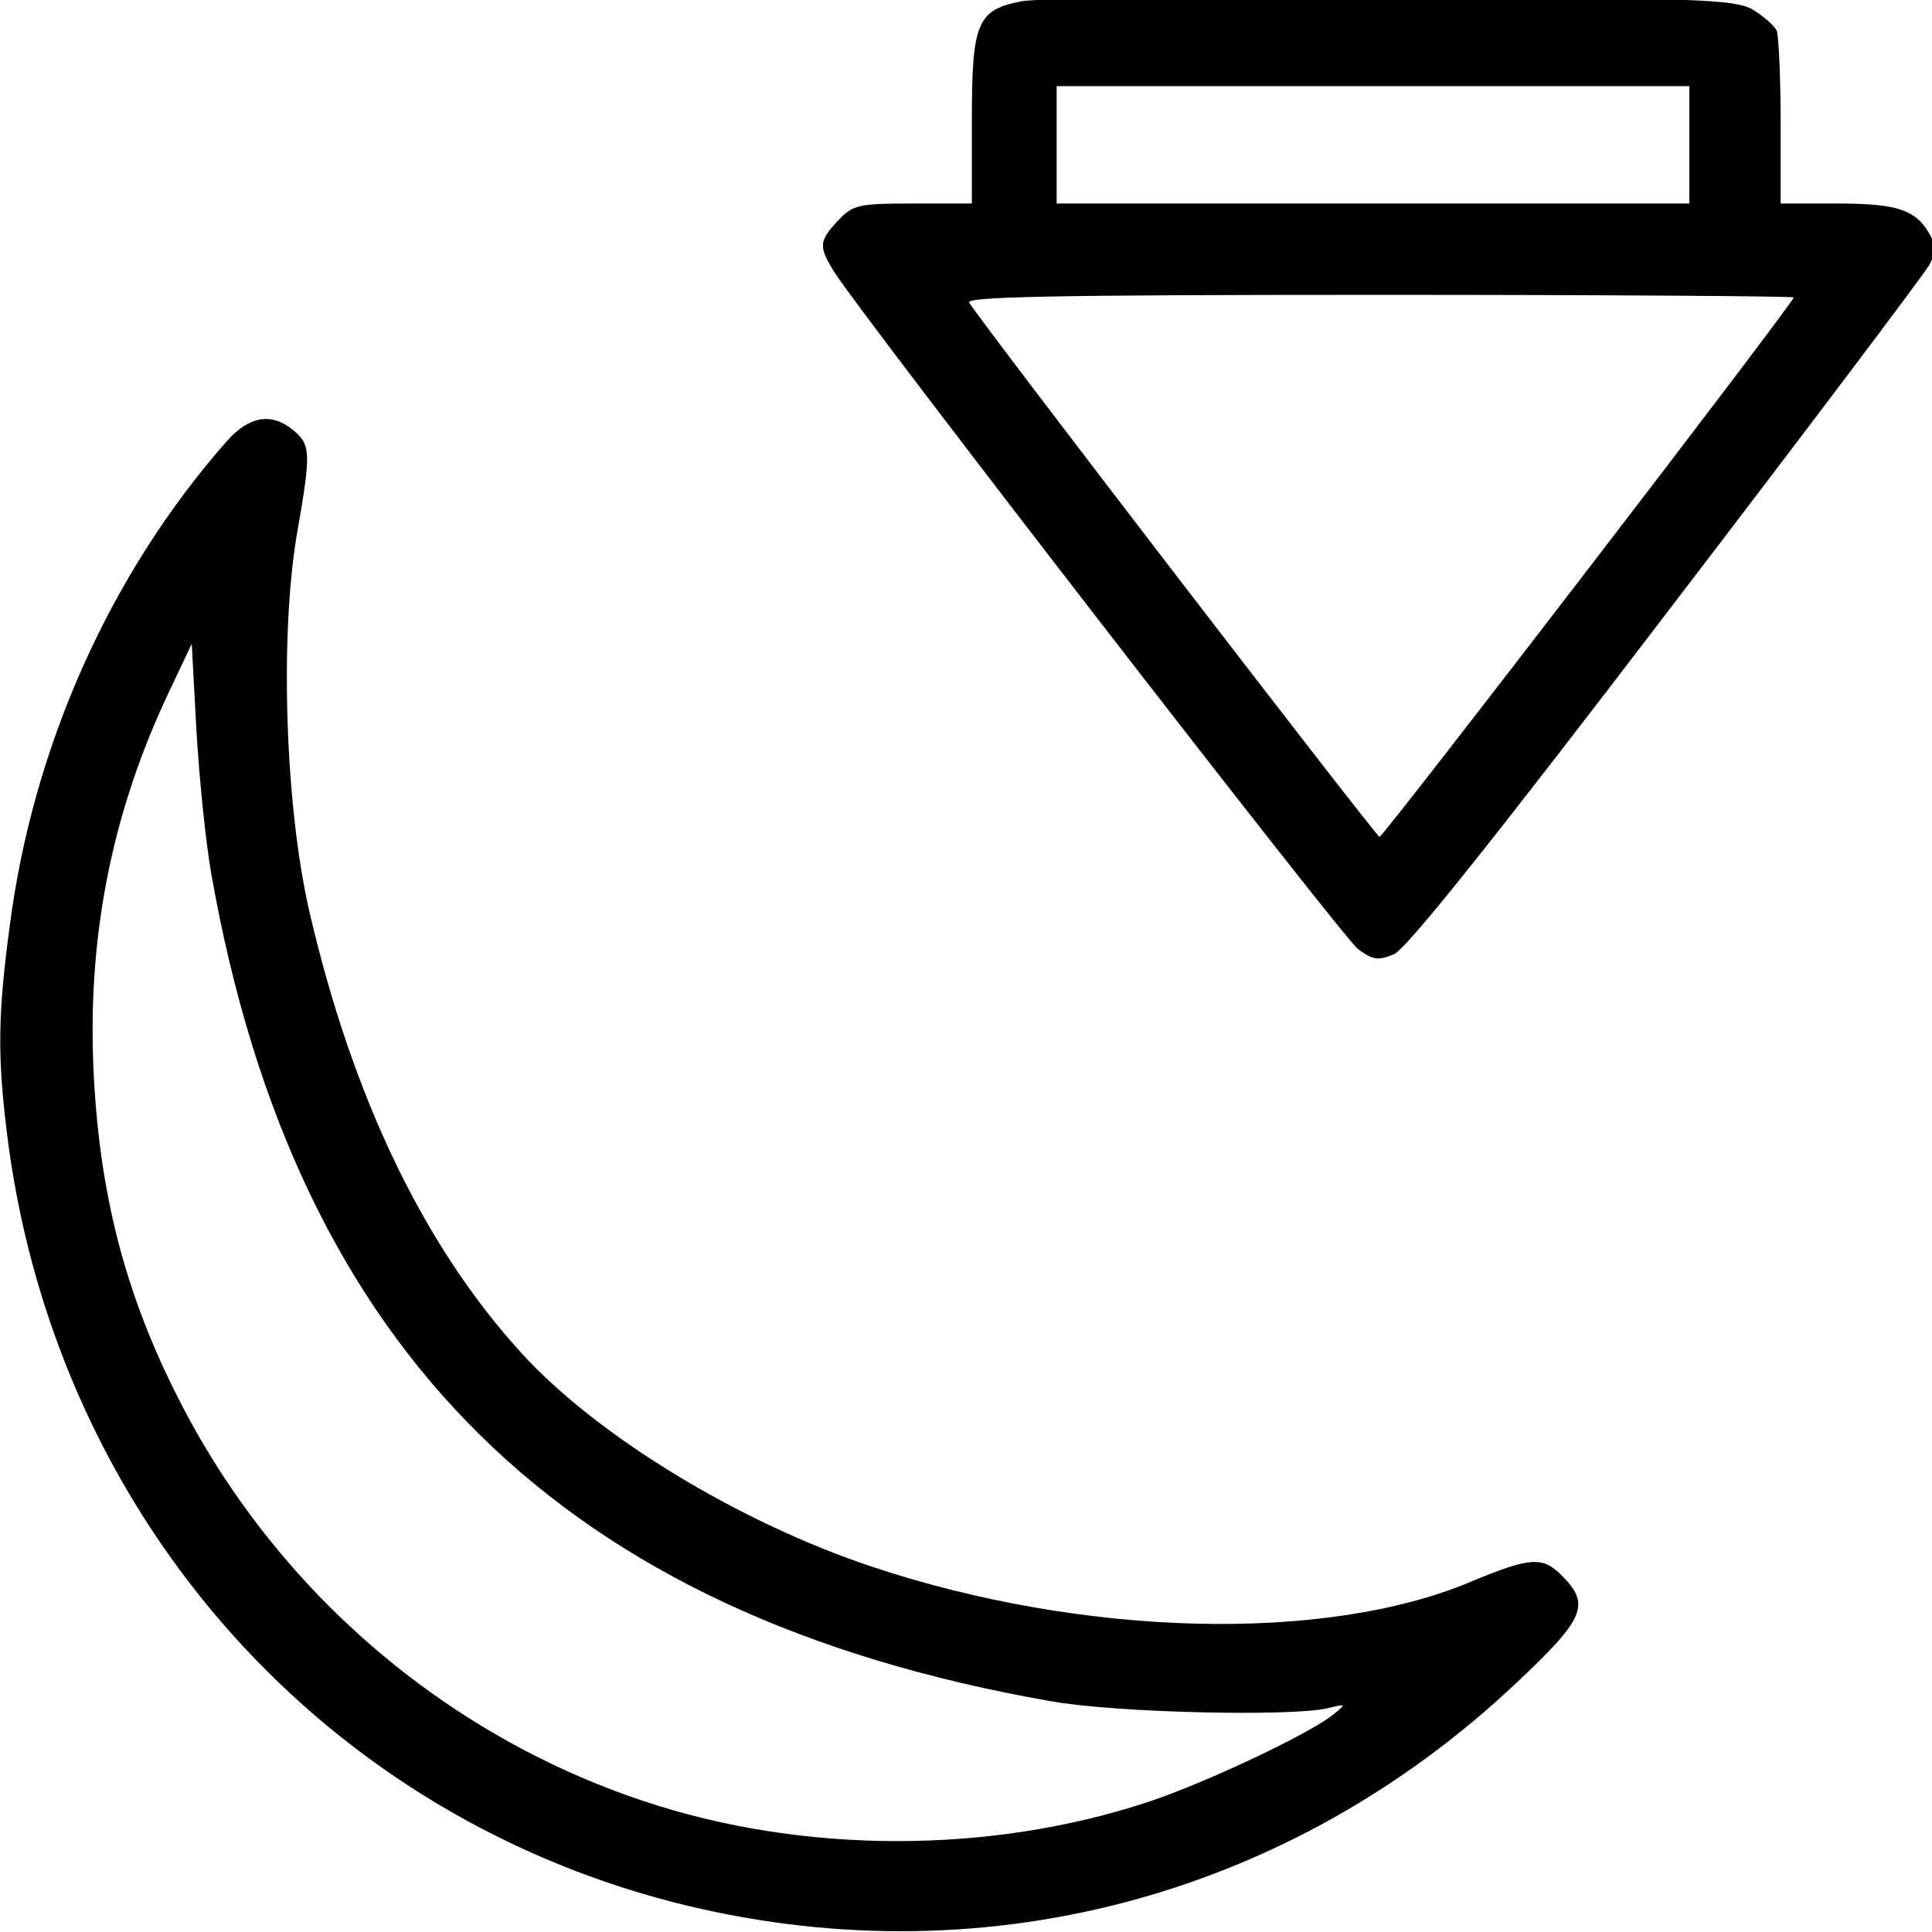
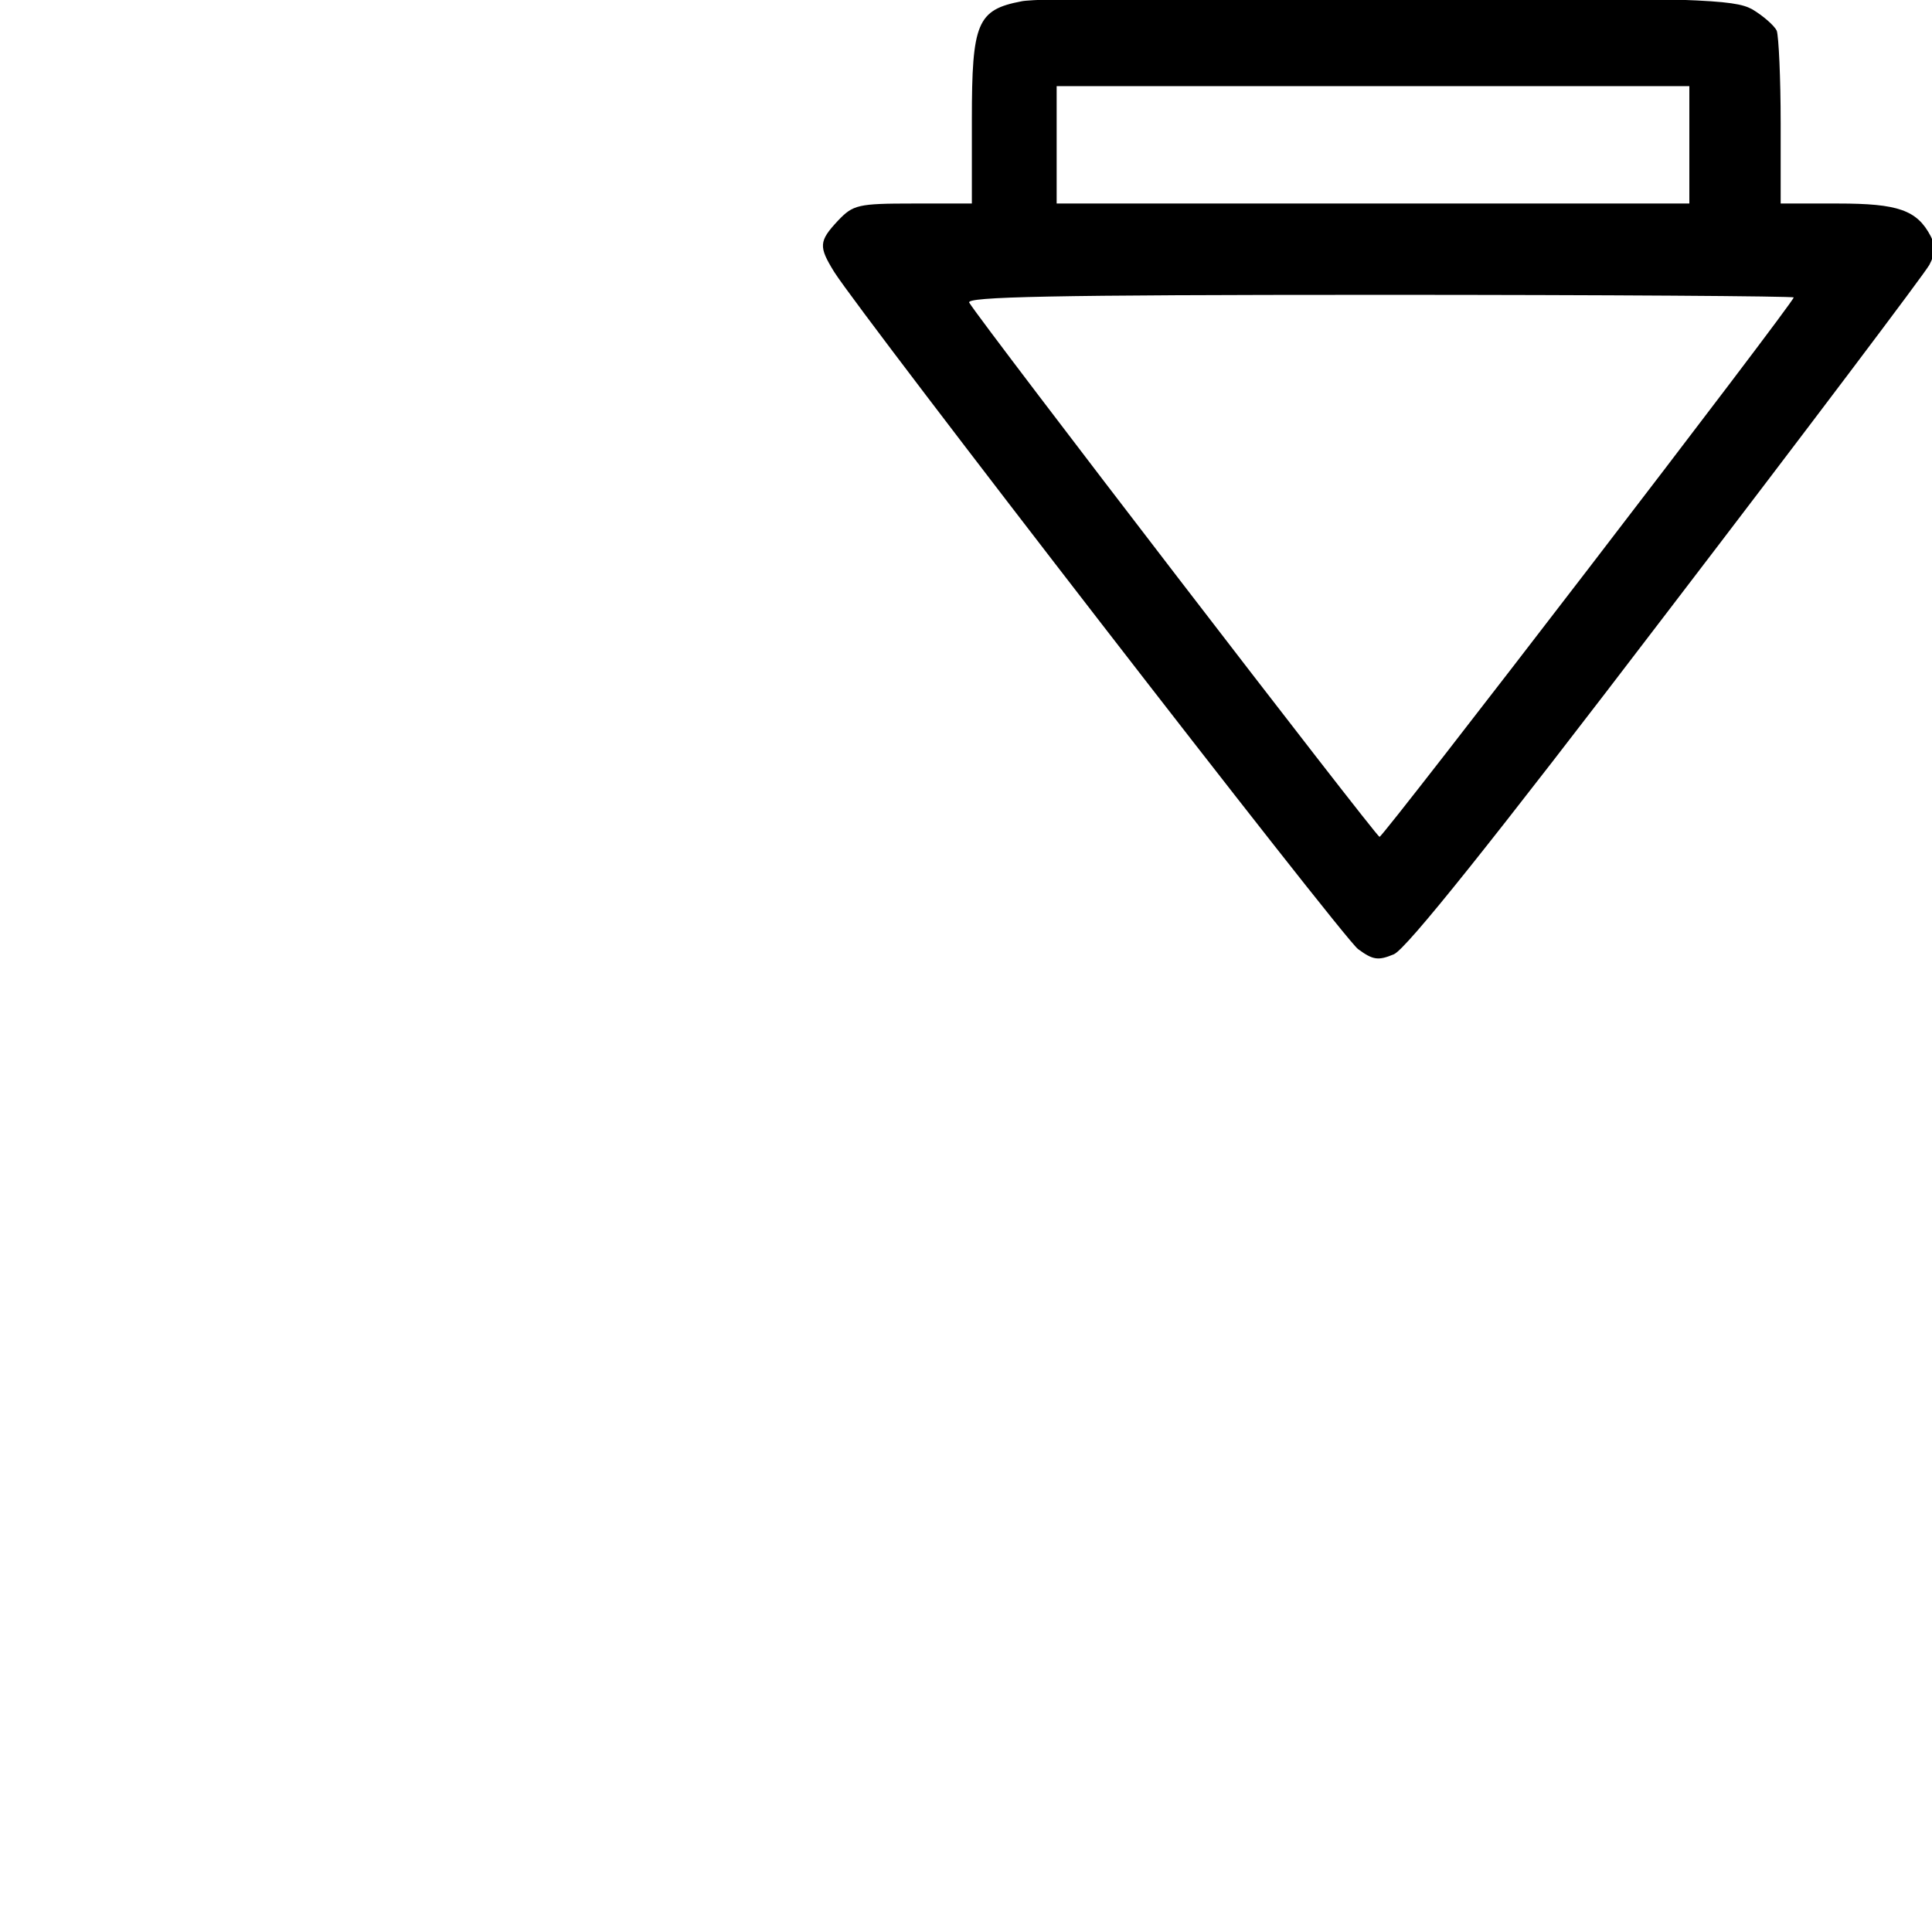
<svg xmlns="http://www.w3.org/2000/svg" version="1.0" width="468pt" height="468pt" viewBox="0 0 468 468" preserveAspectRatio="xMidYMid meet">
  <g transform="translate(0,468) scale(0.158,-0.158)" fill="#000000" stroke="none">
    <path d="M1566 2960 c-68 -13 -76 -33 -76 -181 l0 -129 -90 0 c-85 0 -92 -2 -115 -26 -30 -32 -30 -40 -6 -79 46 -72 779 -1020 803 -1038 23 -17 31 -18 55 -8 19 8 151 173 418 523 215 281 396 521 403 534 9 17 10 29 2 44 -21 40 -50 50 -142 50 l-88 0 0 124 c0 68 -3 132 -6 141 -4 8 -21 23 -38 33 -28 15 -81 17 -556 19 -289 0 -543 -2 -564 -7z m1024 -220 l0 -90 -485 0 -485 0 0 90 0 90 485 0 485 0 0 -90z m160 -234 c0 -8 -629 -827 -635 -827 -5 0 -609 786 -629 819 -6 9 123 12 628 12 350 0 636 -2 636 -4z" />
-     <path d="M348 2286 c-178 -202 -297 -466 -333 -743 -18 -134 -19 -198 -5 -313 69 -577 469 -1041 1021 -1184 466 -120 943 4 1295 337 104 98 113 119 68 164 -29 29 -48 28 -139 -10 -223 -94 -594 -85 -918 23 -204 68 -421 200 -537 327 -150 164 -260 393 -326 679 -37 162 -45 421 -19 576 22 126 22 138 -6 161 -33 27 -67 21 -101 -17z m-24 -664 c129 -732 539 -1137 1286 -1268 99 -18 369 -24 425 -11 29 7 29 7 10 -9 -37 -30 -196 -105 -283 -134 -243 -81 -532 -81 -776 1 -306 102 -563 324 -711 614 -84 164 -124 321 -132 515 -8 202 30 389 115 569 l36 76 7 -130 c4 -71 14 -172 23 -223z" />
  </g>
</svg>